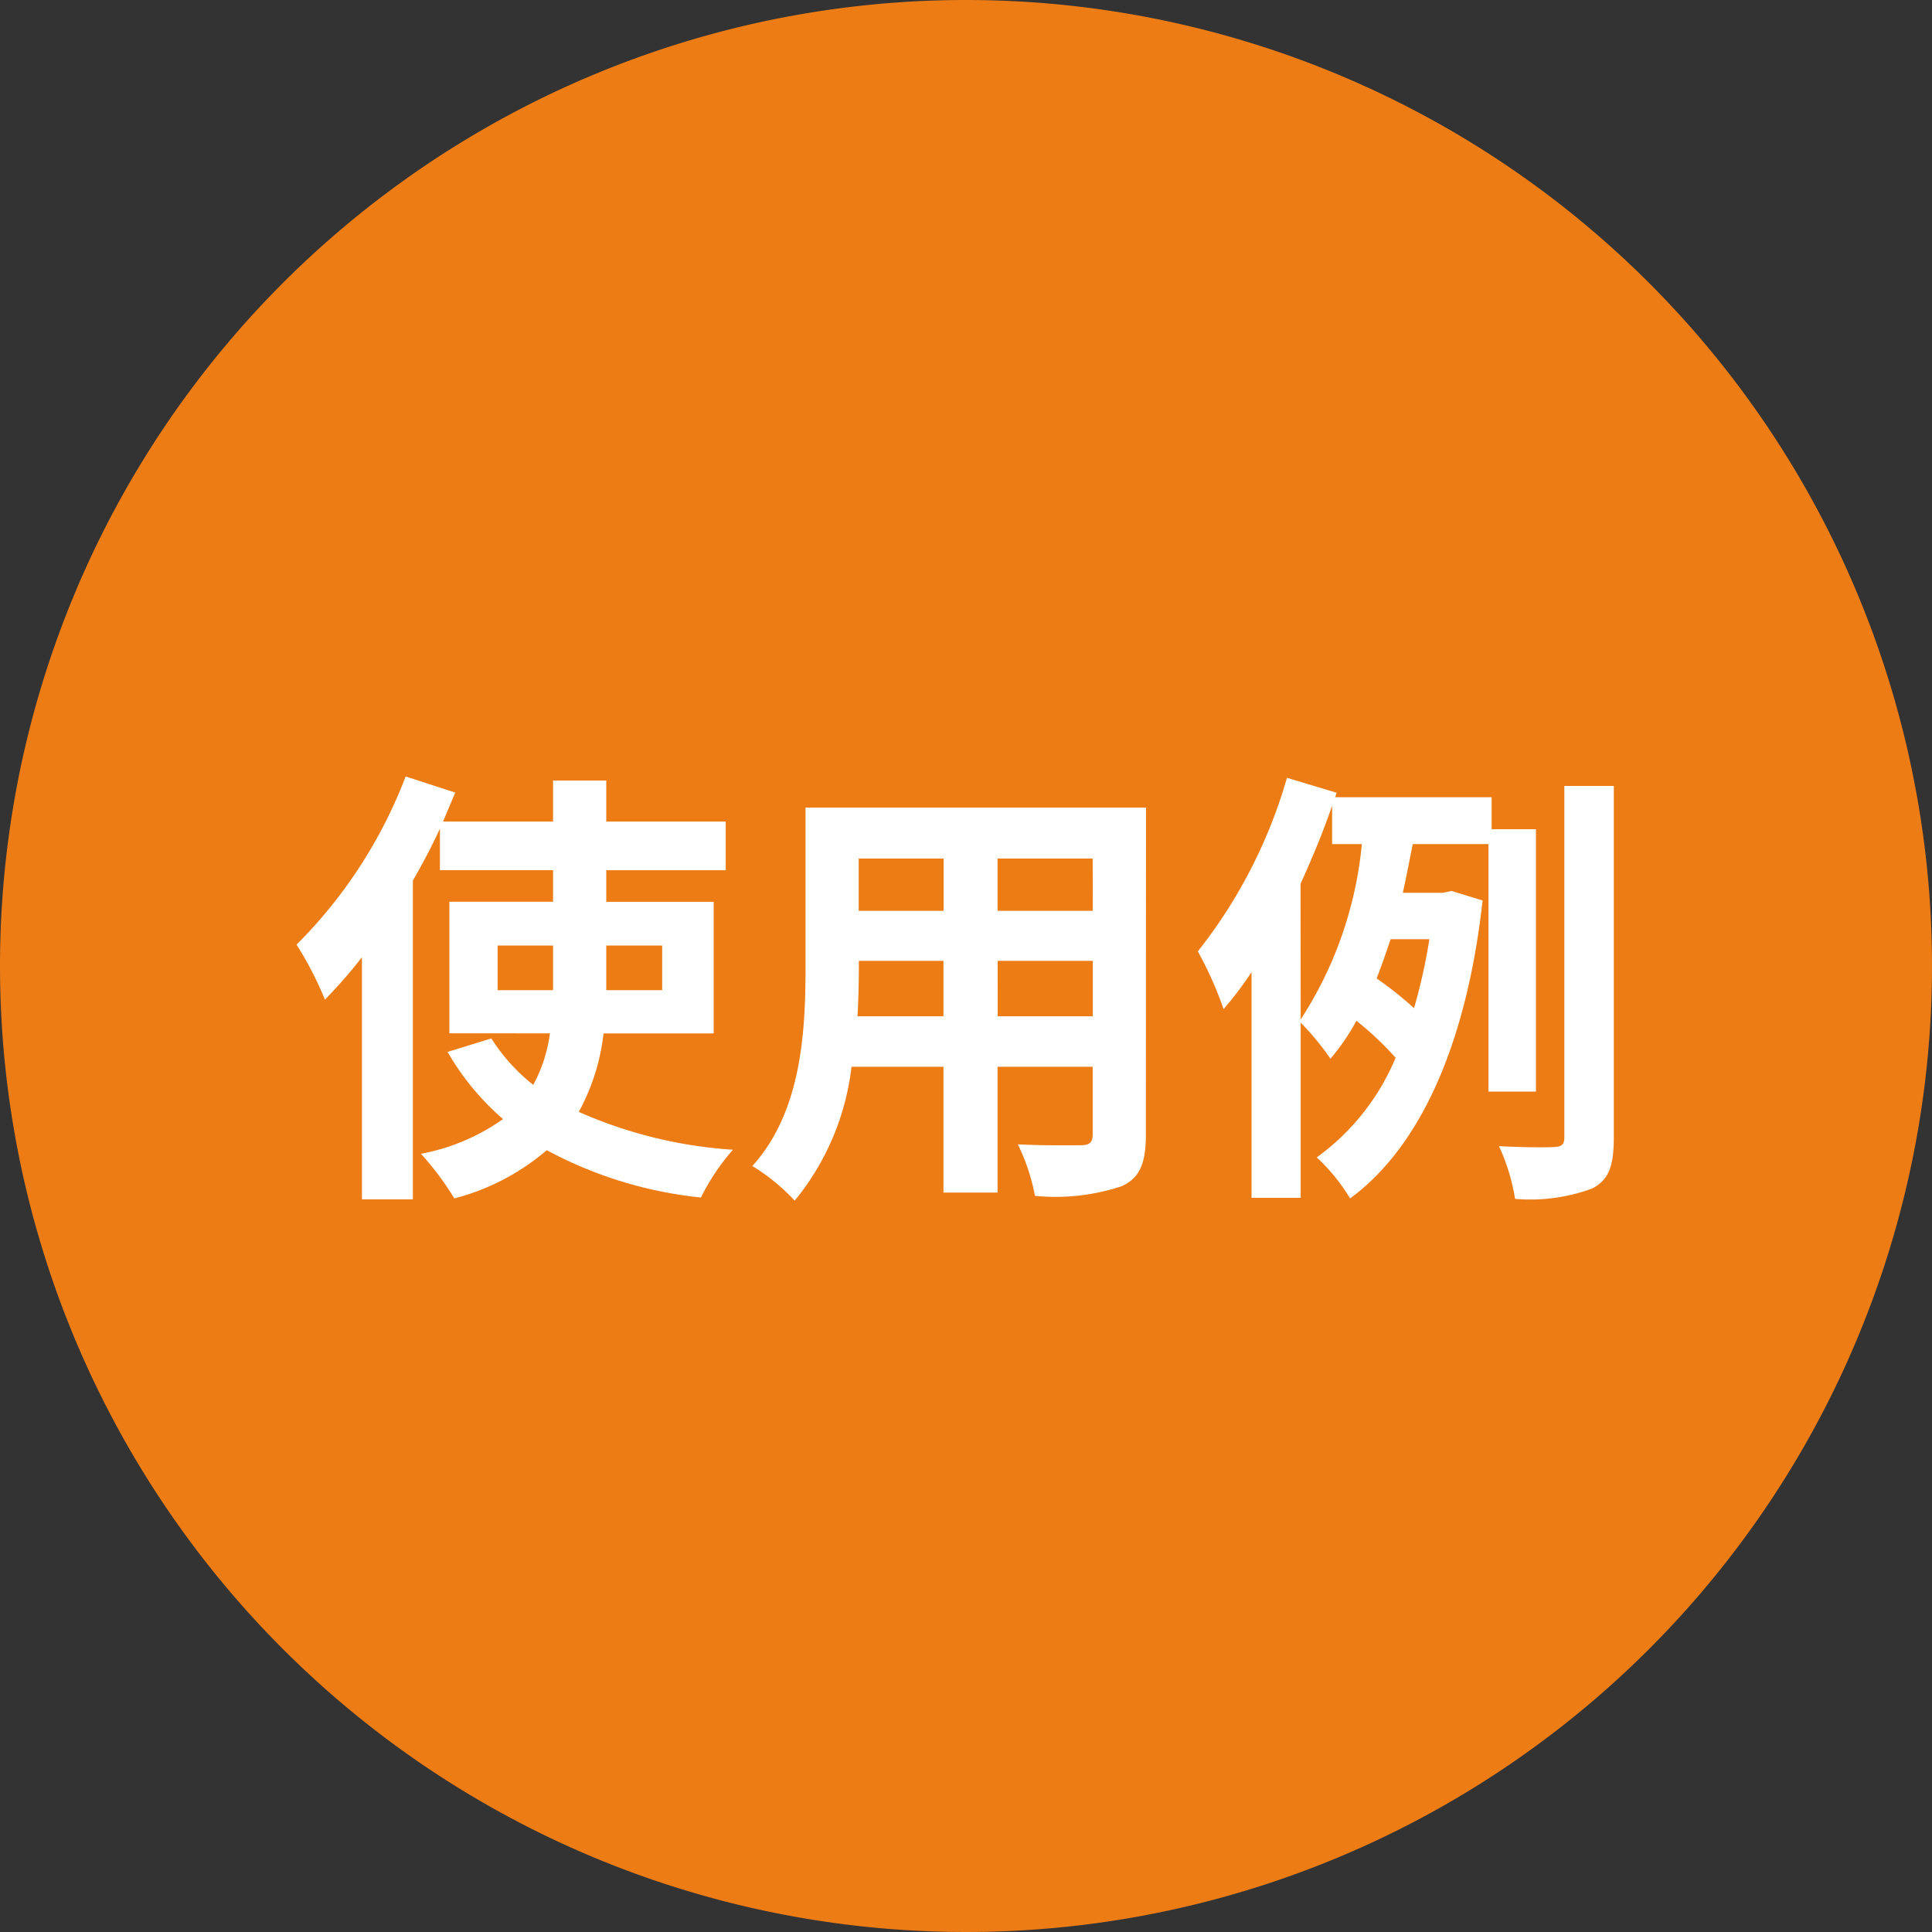
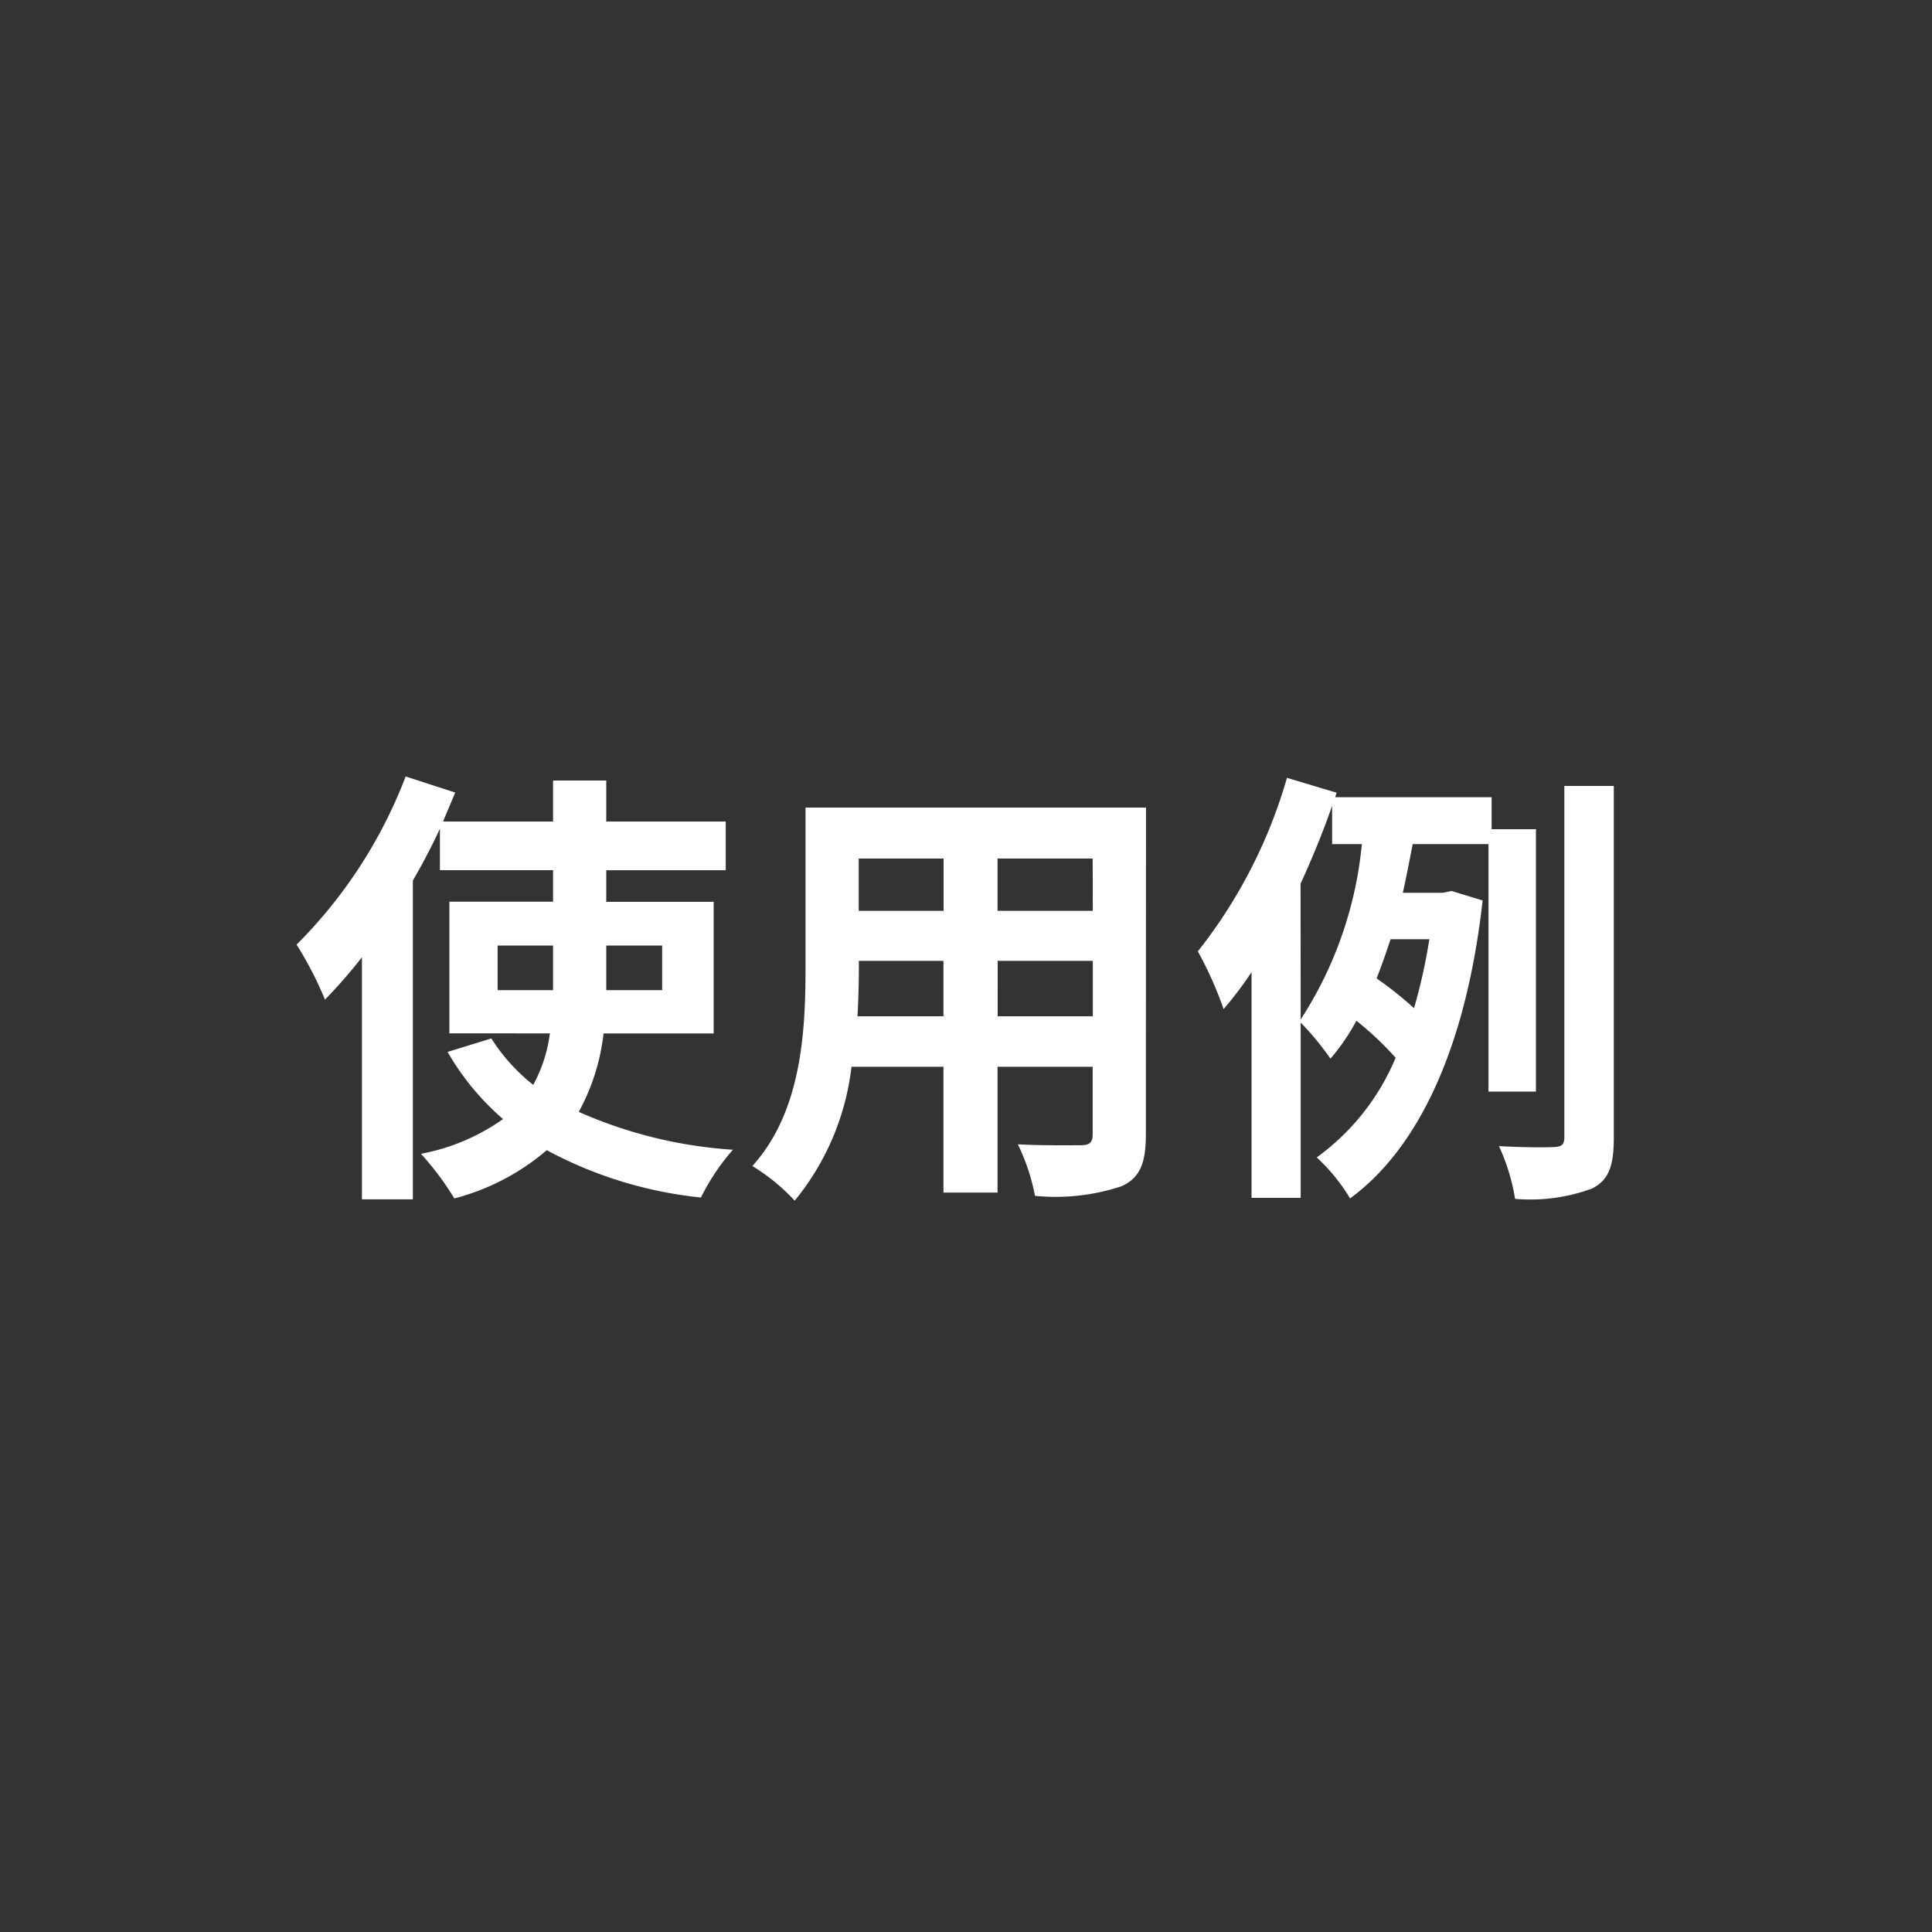
<svg xmlns="http://www.w3.org/2000/svg" width="60" height="60" viewBox="0 0 60 60">
  <rect x="0" y="0" width="60" height="60" fill="#333333" stroke="none" />
  <g transform="translate(-28 -8499)">
-     <path d="M30,0A30,30,0,1,1,0,30,30,30,0,0,1,30,0Z" transform="translate(28 8499)" fill="#ed7c15" />
    <path d="M6.454-5.25V-6.636H8.176V-5.25Zm5.11-1.386V-5.25H9.828V-6.636Zm1.6,2.73V-7.994H9.828v-.98h3.71v-1.512H9.828V-11.76H8.176v1.274H4.76c.126-.308.252-.6.378-.9l-1.54-.5A14.861,14.861,0,0,1,.21-6.664a11.017,11.017,0,0,1,.882,1.708A15.461,15.461,0,0,0,2.24-6.272V1.246H3.822v-9.9c.308-.532.588-1.064.84-1.61v1.288H8.176v.98H4.956v4.088H8.078a4.55,4.55,0,0,1-.518,1.6,5.772,5.772,0,0,1-1.3-1.442L4.9-3.332A8.064,8.064,0,0,0,6.622-1.246,6.457,6.457,0,0,1,4.074-.168,9.145,9.145,0,0,1,5.11,1.218,7.179,7.179,0,0,0,7.98-.28a12.853,12.853,0,0,0,4.788,1.47,6.877,6.877,0,0,1,.994-1.484A14.038,14.038,0,0,1,8.974-1.47a6.622,6.622,0,0,0,.77-2.436Zm8.82-.532V-6.16h2.954v1.722Zm-4.354,0c.028-.518.042-1.022.042-1.47V-6.16H20.3v1.722Zm2.674-4.9v1.624H17.668V-9.338Zm4.634,1.624H21.98V-9.338h2.954Zm1.652-3.206H16.016v5c0,1.96-.126,4.452-1.652,6.132A6.15,6.15,0,0,1,15.68,1.288,8.017,8.017,0,0,0,17.444-2.87H20.3V1.036h1.68V-2.87h2.954v2.1c0,.252-.1.336-.364.336s-1.176.014-1.96-.028a6.294,6.294,0,0,1,.532,1.6A6.5,6.5,0,0,0,25.83.84c.56-.252.756-.7.756-1.6Zm4.8,2.366c.364-.8.7-1.61.98-2.422v1.19h.924a12.1,12.1,0,0,1-1.9,5.446Zm4,1.722a17.326,17.326,0,0,1-.476,2.142,11.228,11.228,0,0,0-1.162-.924c.154-.392.294-.8.434-1.218ZM38.7-2.1v-8.148H37.324v-.994H32.466l.042-.14-1.54-.462A15.653,15.653,0,0,1,28.2-6.454a11.581,11.581,0,0,1,.8,1.792,11.168,11.168,0,0,0,.868-1.148V1.2h1.526V-4.242a8.519,8.519,0,0,1,.924,1.12A6.481,6.481,0,0,0,33.124-4.3,9.723,9.723,0,0,1,34.342-3.15a7.263,7.263,0,0,1-2.45,3.094,5.807,5.807,0,0,1,1.036,1.274C35.07-.35,36.54-3.514,37.044-8.036l-.966-.294-.266.056H34.566c.112-.5.21-1.022.308-1.512h2.352V-2.1Zm.882-9.492V-.686c0,.238-.084.294-.308.308-.252.014-.966.014-1.722-.028a6.282,6.282,0,0,1,.5,1.638A5.553,5.553,0,0,0,40.446.91c.518-.266.672-.7.672-1.582v-10.92Z" transform="translate(37 8535)" fill="#fff" />
  </g>
</svg>